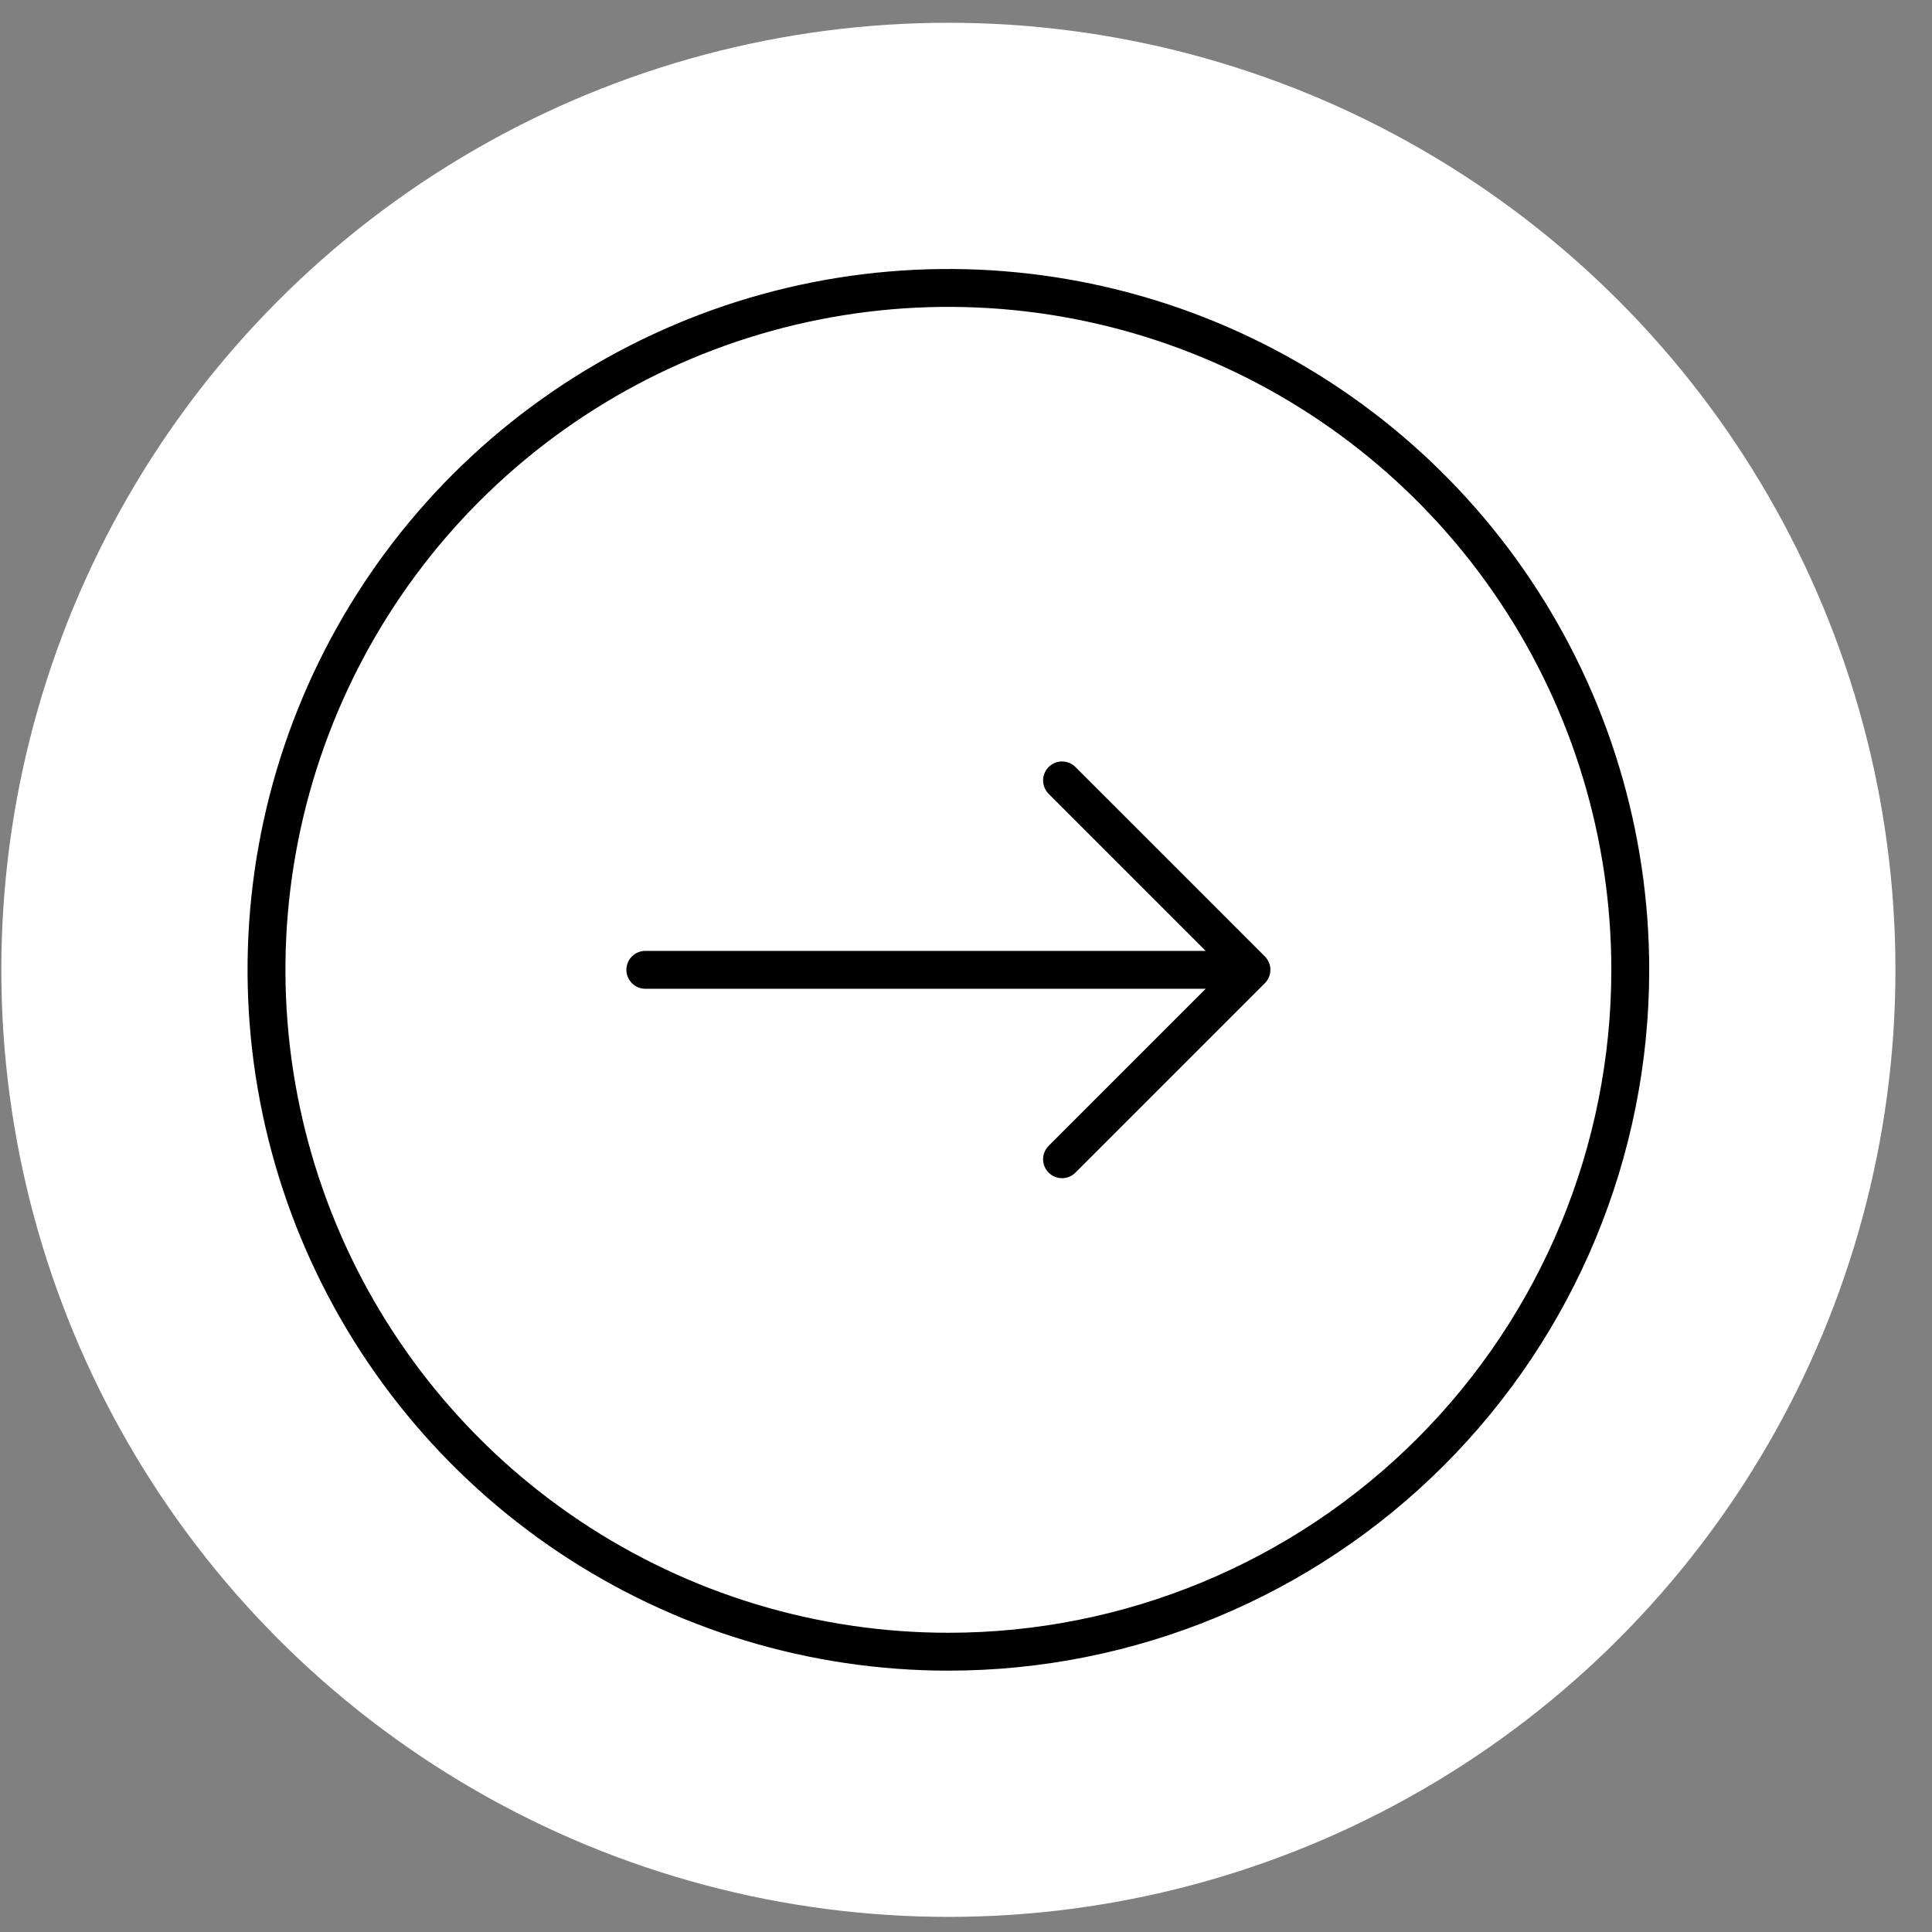
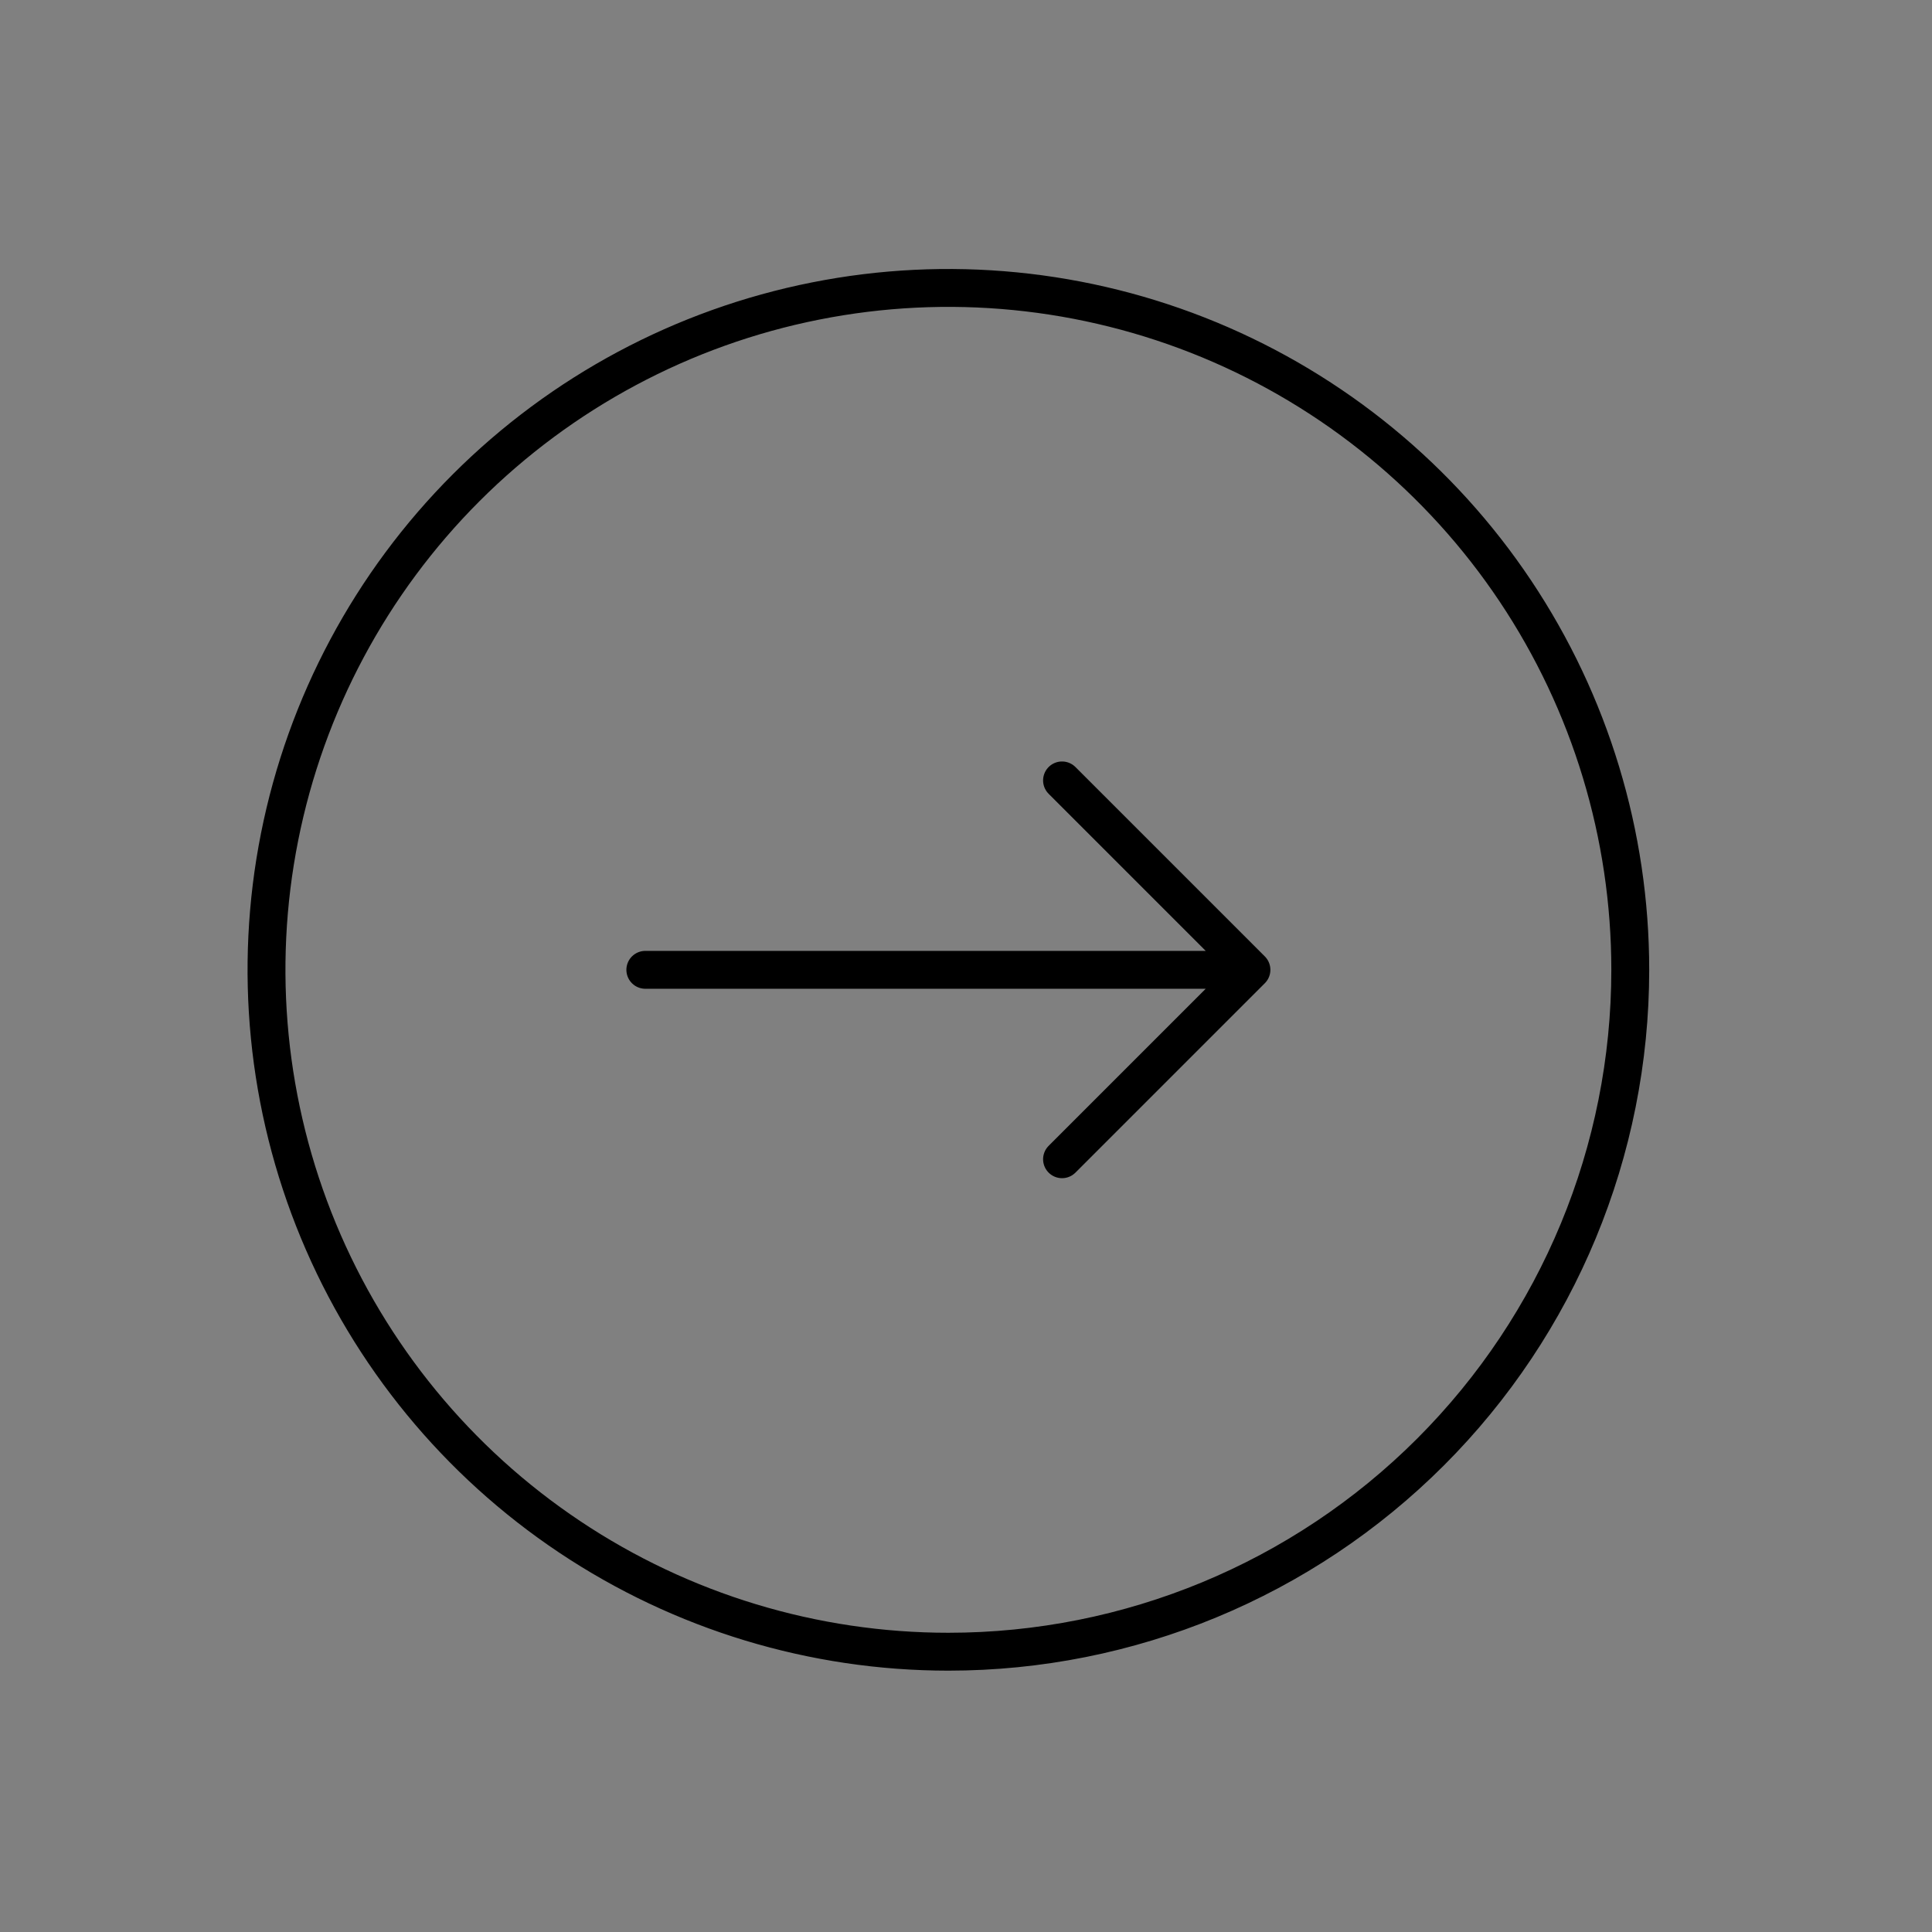
<svg xmlns="http://www.w3.org/2000/svg" width="51" height="51" viewBox="0 0 51 51" fill="none">
  <rect x="0" y="0" width="51" height="51" fill="#808080" stroke="none" />
-   <circle cx="25.035" cy="25.601" r="25" fill="white" />
-   <path d="M28.035 20.601L33.035 25.601L28.035 30.601M25.035 43.601C21.475 43.601 17.995 42.545 15.035 40.567C12.075 38.59 9.768 35.778 8.405 32.489C7.043 29.2 6.686 25.581 7.381 22.089C8.076 18.598 9.79 15.39 12.307 12.873C14.825 10.356 18.032 8.641 21.523 7.947C25.015 7.252 28.634 7.609 31.924 8.971C35.212 10.334 38.024 12.641 40.002 15.601C41.98 18.561 43.035 22.041 43.035 25.601C43.035 30.375 41.139 34.953 37.763 38.329C34.387 41.705 29.809 43.601 25.035 43.601V43.601ZM17.035 25.601H33.035H17.035Z" stroke="black" stroke-linecap="round" stroke-linejoin="round" />
+   <path d="M28.035 20.601L33.035 25.601L28.035 30.601M25.035 43.601C21.475 43.601 17.995 42.545 15.035 40.567C12.075 38.59 9.768 35.778 8.405 32.489C7.043 29.2 6.686 25.581 7.381 22.089C8.076 18.598 9.79 15.39 12.307 12.873C14.825 10.356 18.032 8.641 21.523 7.947C25.015 7.252 28.634 7.609 31.924 8.971C35.212 10.334 38.024 12.641 40.002 15.601C41.98 18.561 43.035 22.041 43.035 25.601C43.035 30.375 41.139 34.953 37.763 38.329C34.387 41.705 29.809 43.601 25.035 43.601V43.601M17.035 25.601H33.035H17.035Z" stroke="black" stroke-linecap="round" stroke-linejoin="round" />
</svg>